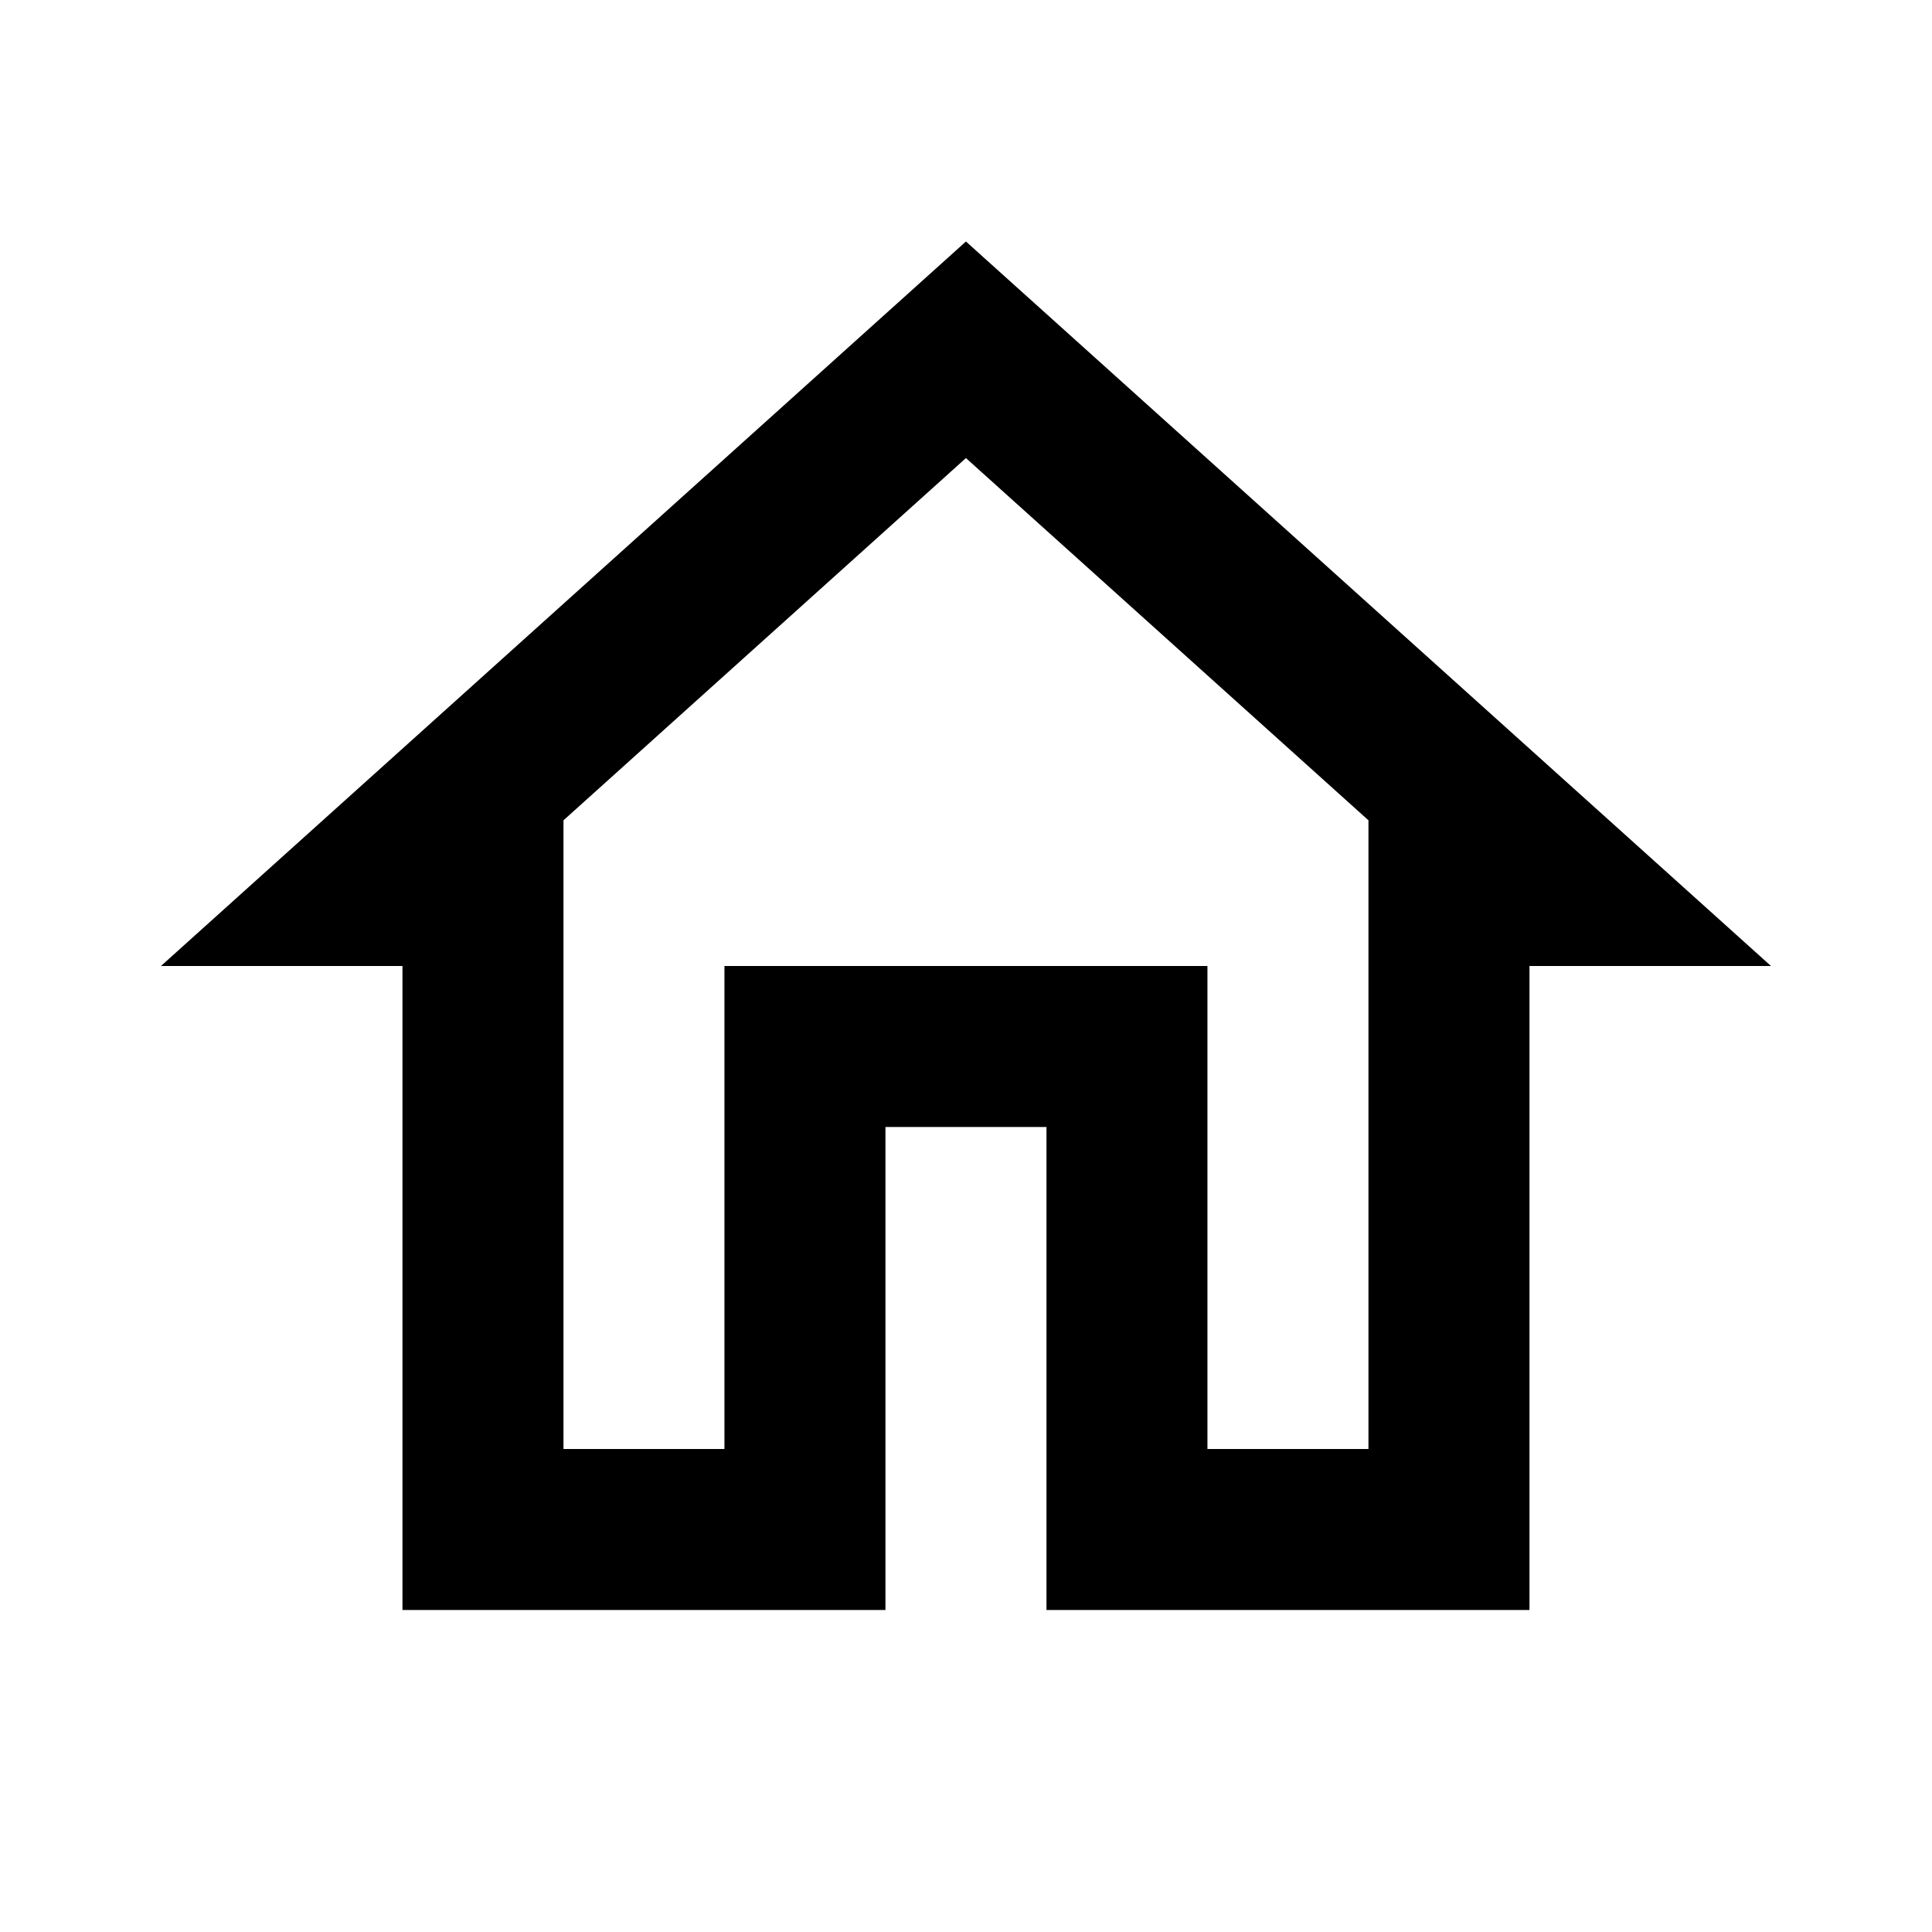
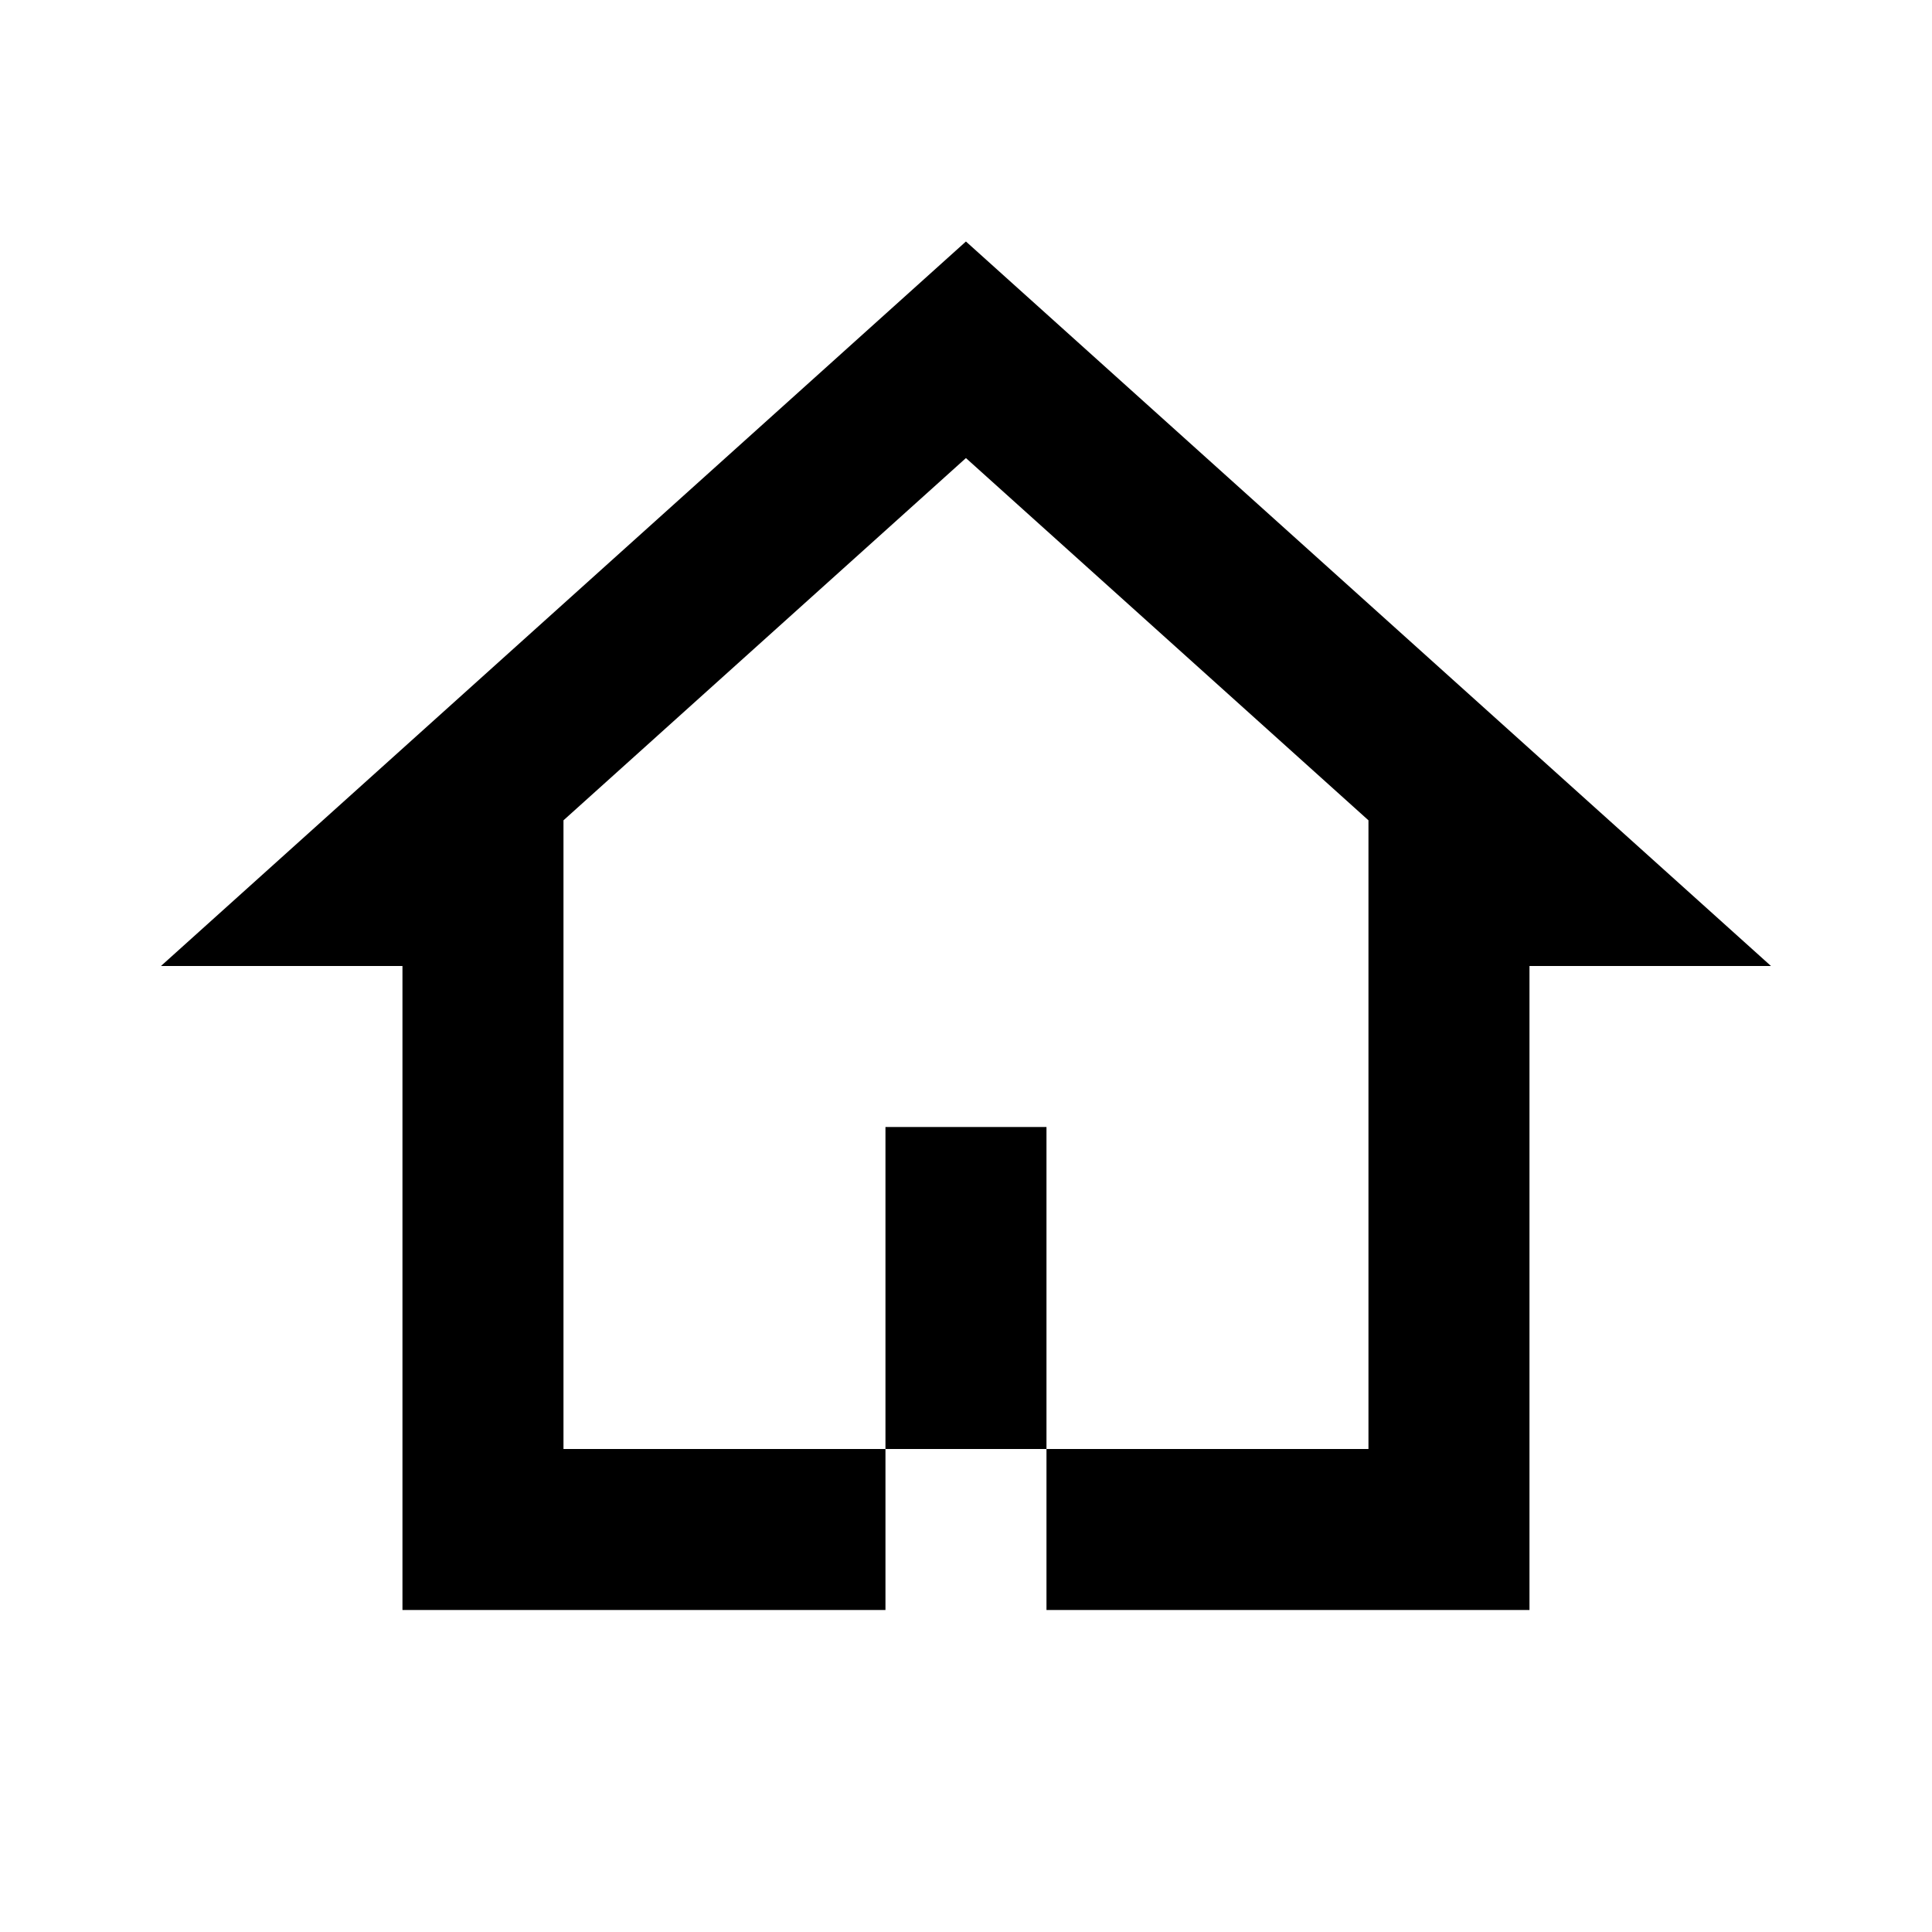
<svg xmlns="http://www.w3.org/2000/svg" width="32" height="32" viewBox="0 0 32 32" fill="none">
-   <path d="M15.999 7.587L22.666 13.587V24H19.999V16H11.999V24H9.333V13.587L15.999 7.587ZM15.999 4L2.666 16H6.666V26.667H14.666V18.667H17.333V26.667H25.333V16H29.333L15.999 4Z" fill="black" />
+   <path d="M15.999 7.587L22.666 13.587V24H19.999H11.999V24H9.333V13.587L15.999 7.587ZM15.999 4L2.666 16H6.666V26.667H14.666V18.667H17.333V26.667H25.333V16H29.333L15.999 4Z" fill="black" />
</svg>